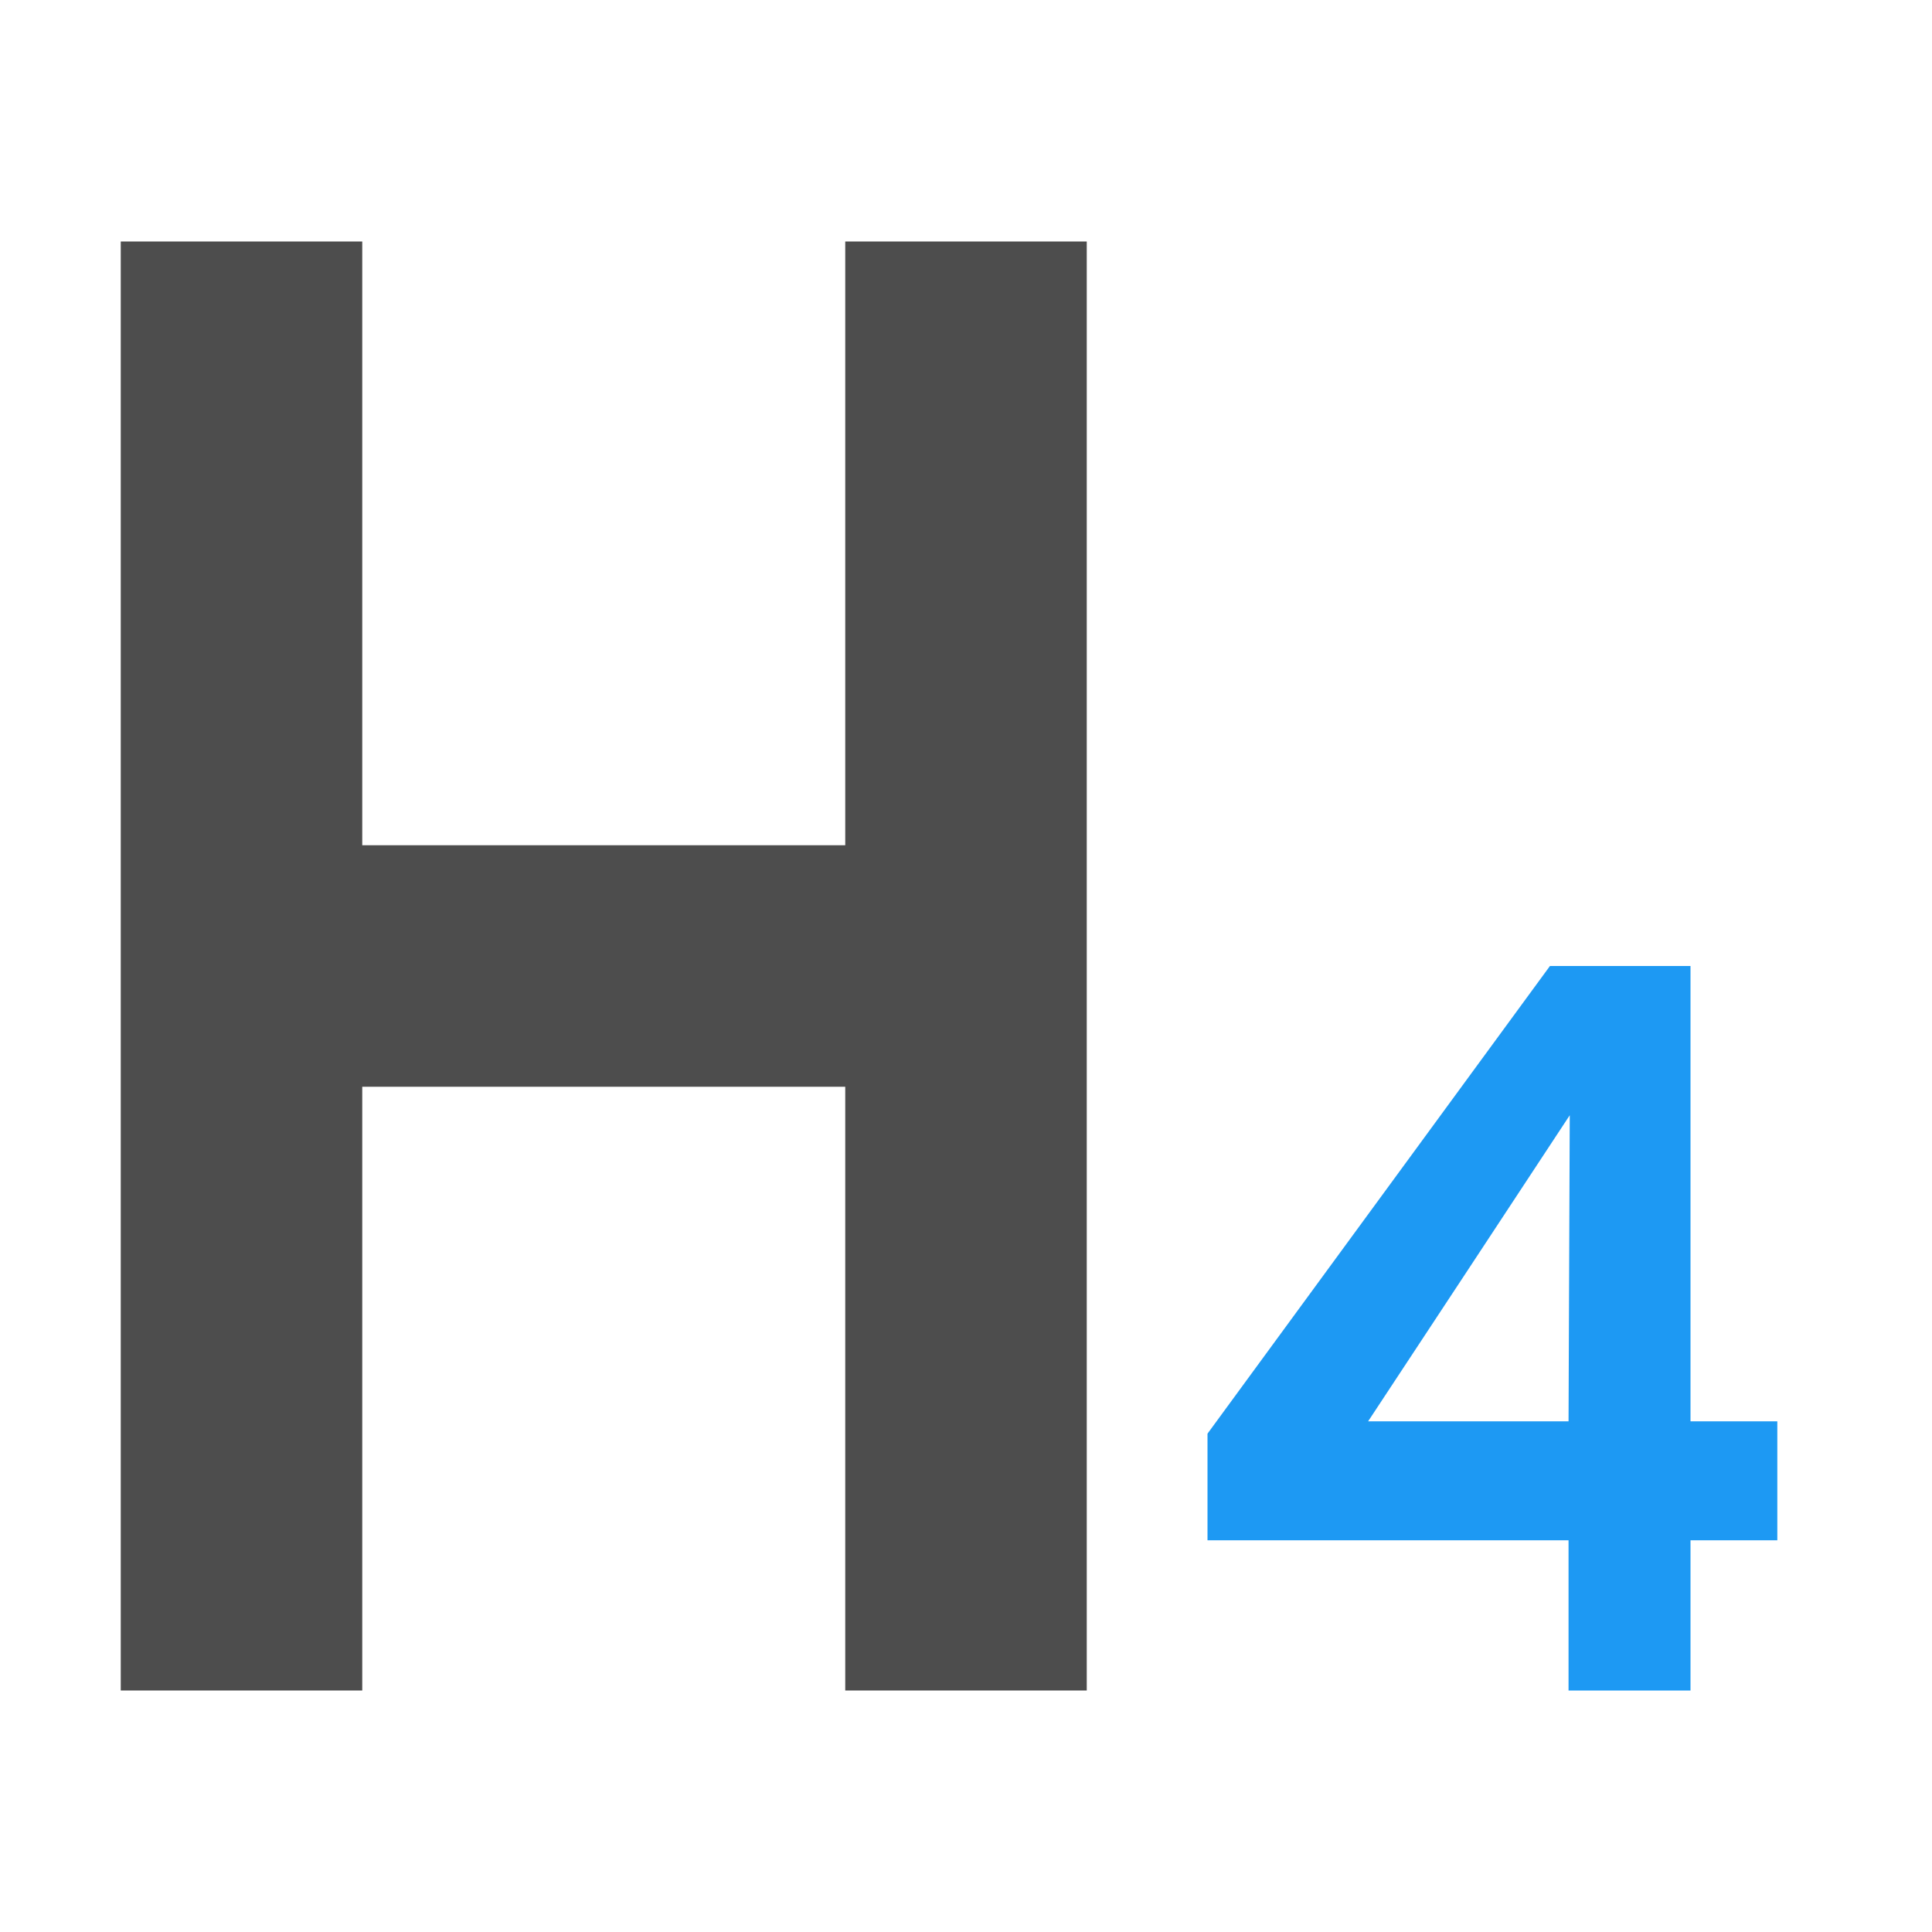
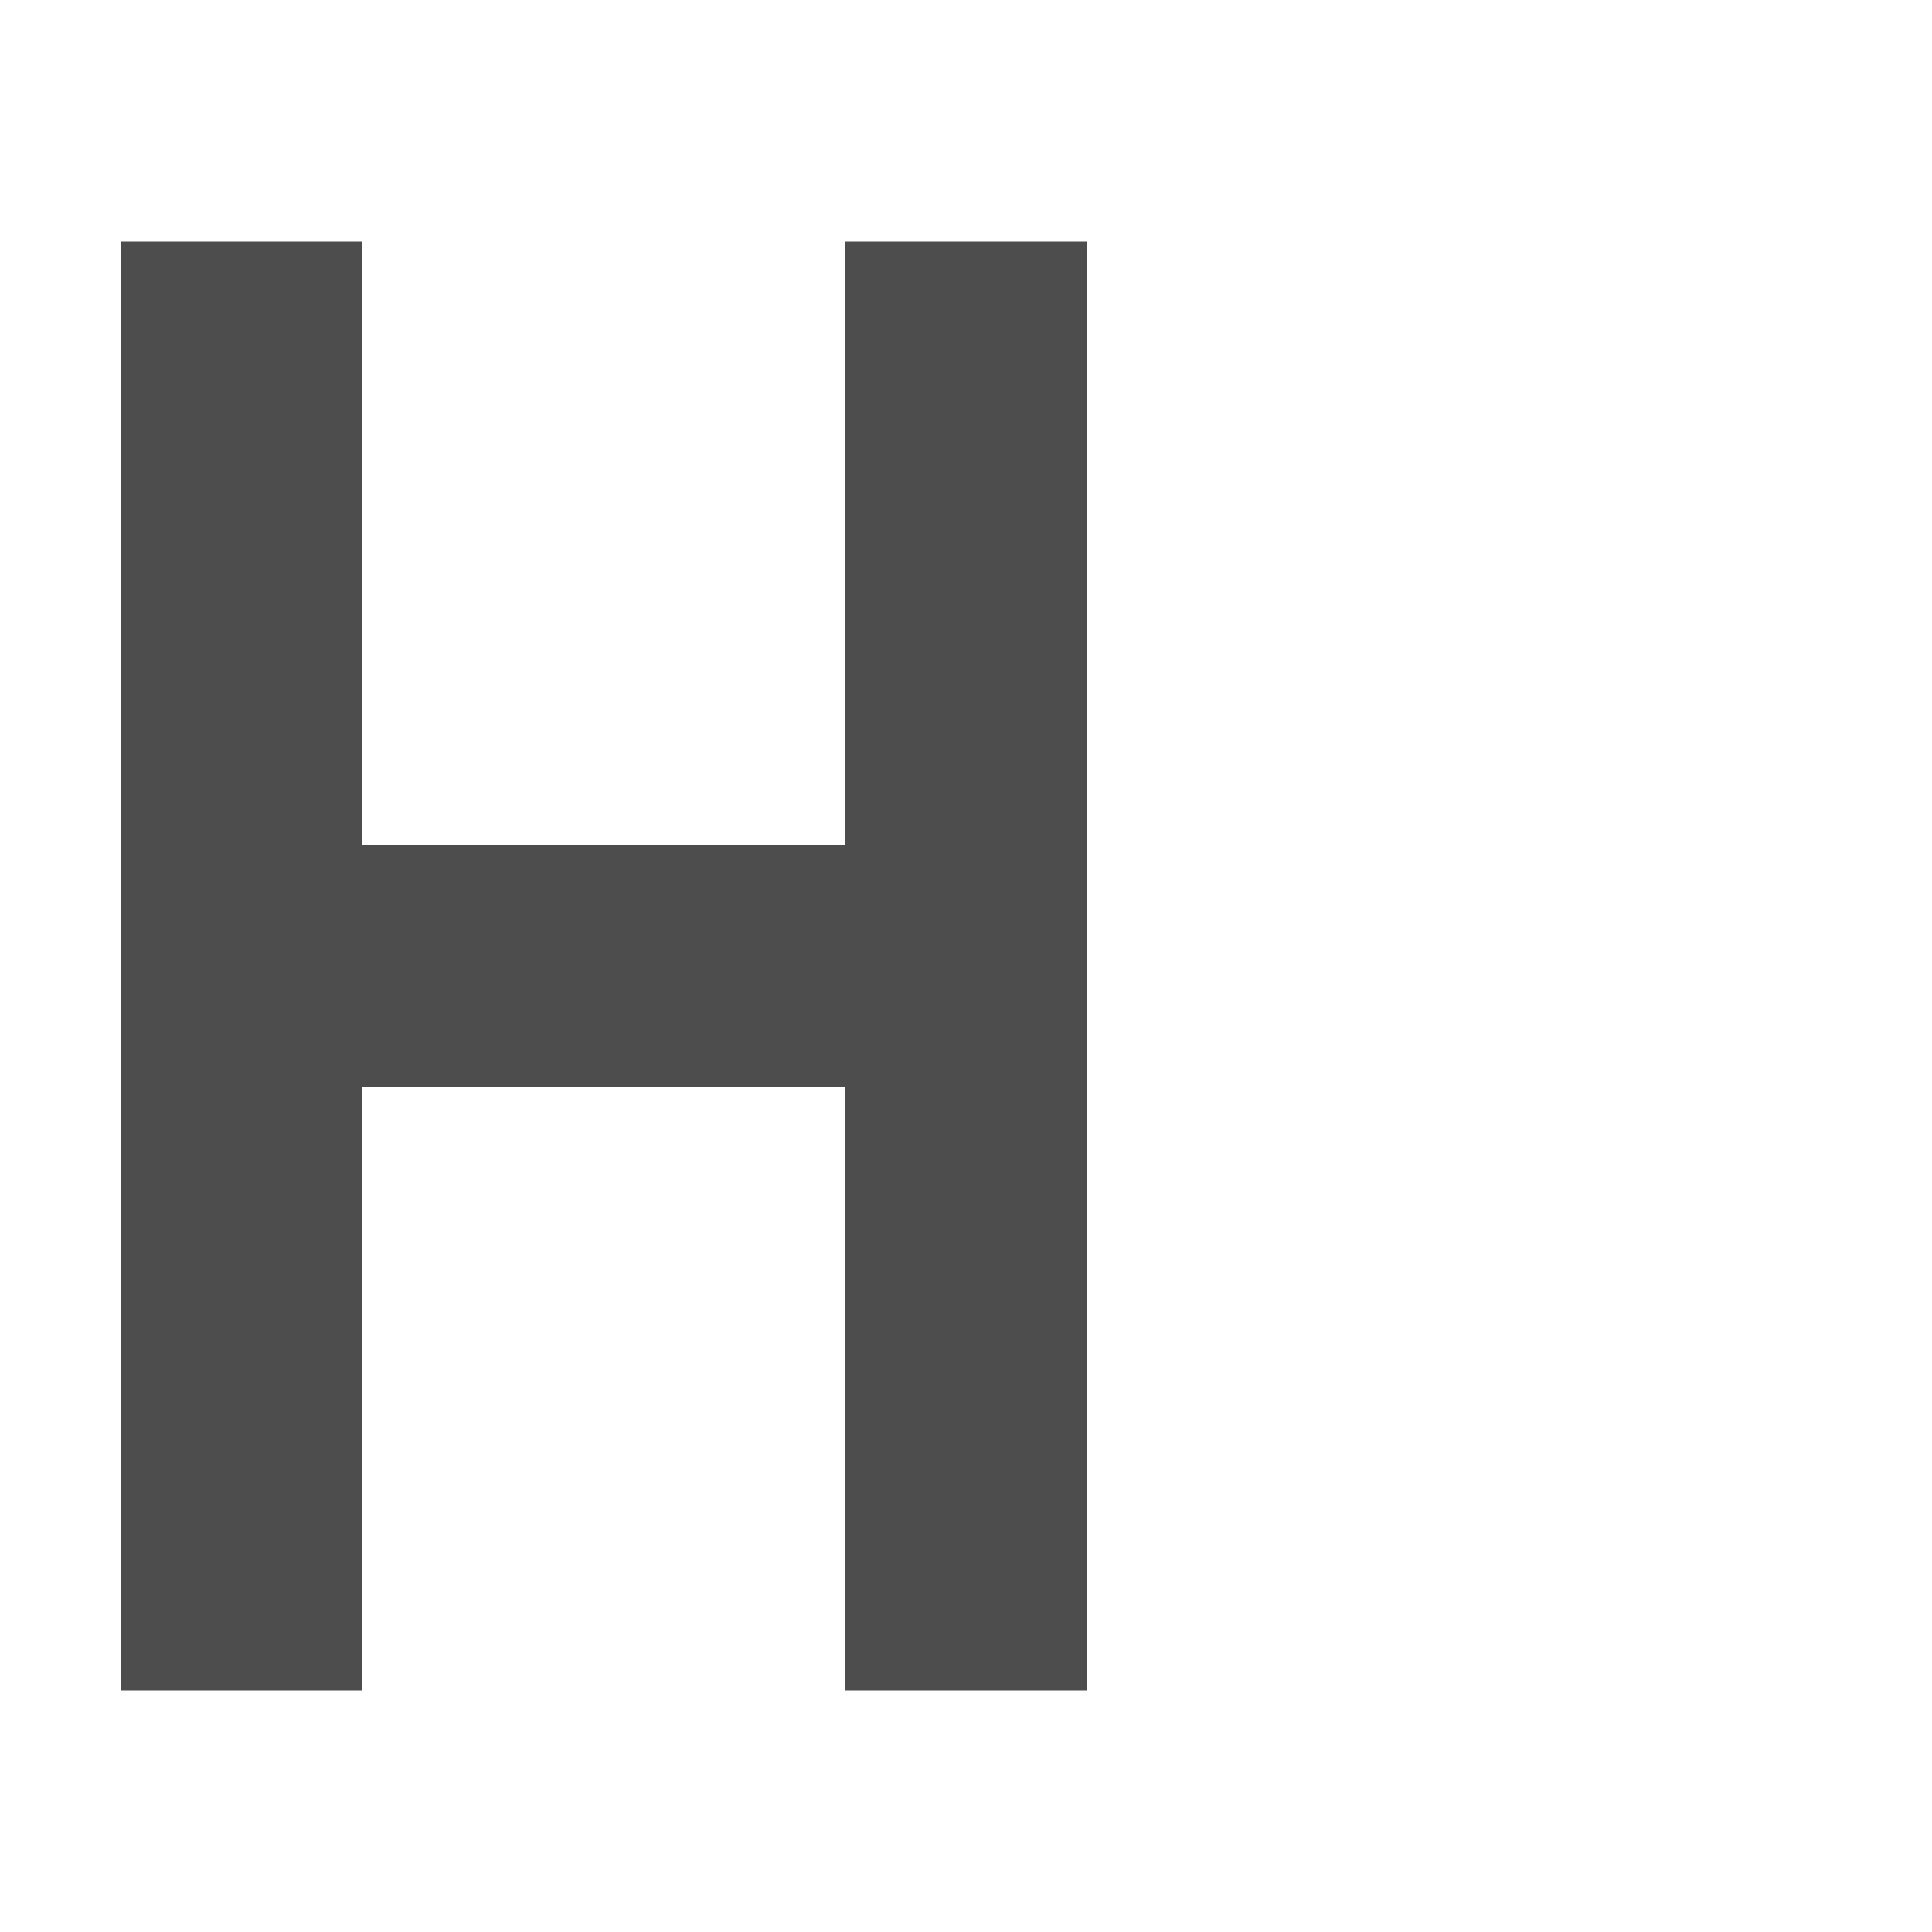
<svg xmlns="http://www.w3.org/2000/svg" viewBox="0 0 16 16">
  <path style="fill:#4d4d4d" d="M 1 2 L 1 14 L 3 14 L 3 9 L 7 9 L 7 14 L 9 14 L 9 2 L 7 2 L 7 7 L 3 7 L 3 2 L 1 2 z " />
-   <path style="fill:#1d99f3" d="M 12.836 8 L 10 11.873 L 10 12.756 L 12.99 12.756 L 12.99 14 L 14 14 L 14 12.756 L 14.719 12.756 L 14.719 11.771 L 14 11.771 L 14 8 L 12.836 8 z M 13 9.236 L 12.99 11.771 L 11.33 11.771 C 11.887 10.926 12.432 10.1 13 9.236 z " />
</svg>